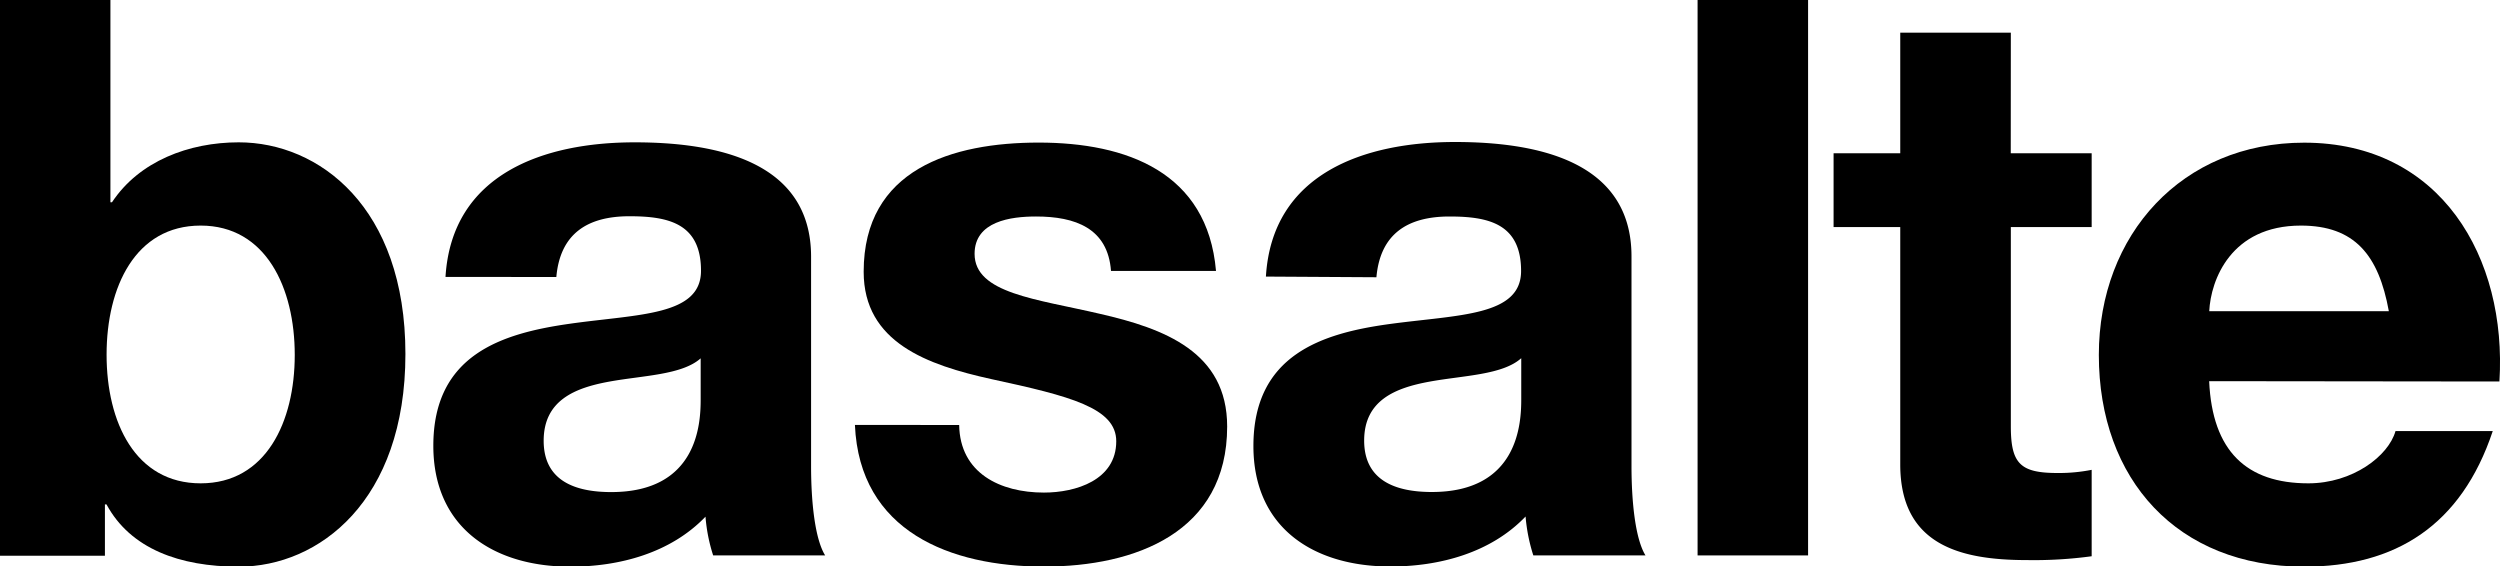
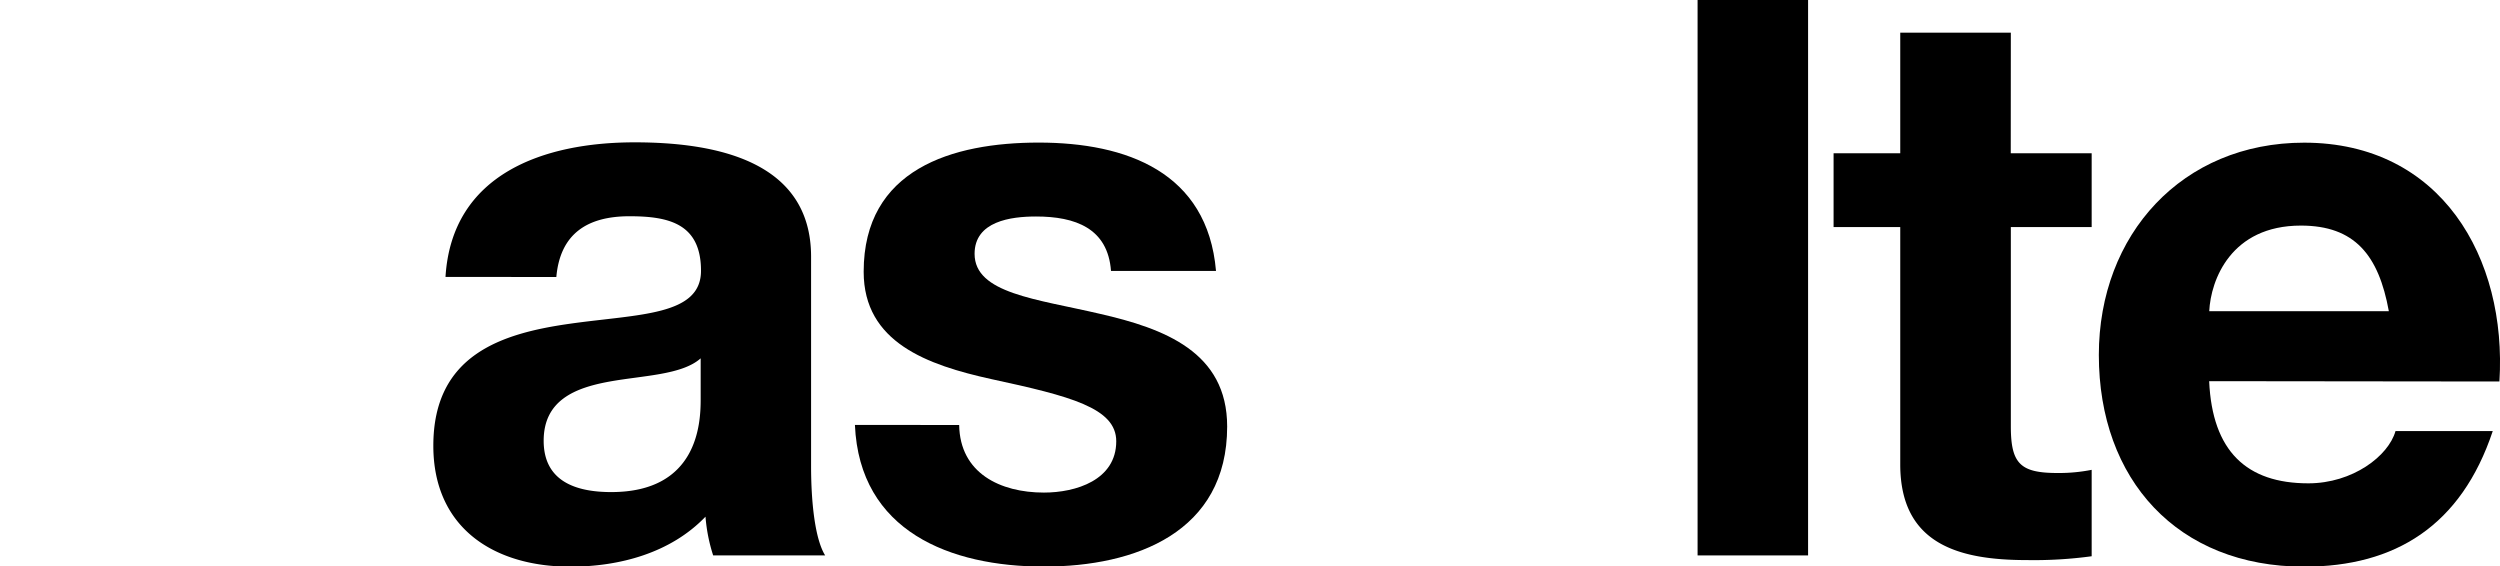
<svg xmlns="http://www.w3.org/2000/svg" id="Layer_3" data-name="Layer 3" viewBox="0 0 300 67.97">
-   <path d="M24.08,27.07c-7.84,0-11.29,7.37-11.29,15.49S16.24,58,24.08,58s11.29-7.38,11.29-15.41S31.92,27.07,24.08,27.07ZM0,0H13.25V24.27h.19c3.27-4.94,9.24-7.19,15.21-7.19,9.62,0,20,7.76,20,25.4S38.27,68,28.65,68c-7.09,0-13-2.15-15.87-7.47h-.19v6.16H0Z" />
  <path d="M84.08,43c-2.24,2-6.91,2.05-11,2.8s-7.84,2.24-7.84,7.09,3.83,6.16,8.11,6.16c10.36,0,10.73-8.21,10.73-11.1V43ZM53.46,33.23c.76-12.41,11.86-16.15,22.69-16.15,9.61,0,21.18,2.15,21.18,13.72V55.91c0,4.39.47,8.78,1.69,10.74H85.58A20.13,20.13,0,0,1,84.66,62c-4.2,4.38-10.36,6-16.22,6C59.29,68,52,63.37,52,53.49,52,42.55,60.22,40,68.44,38.84s15.68-.94,15.68-6.35c0-5.69-3.92-6.54-8.59-6.54-5,0-8.31,2.06-8.77,7.29Z" />
  <path d="M115.1,51c.09,5.79,4.94,8.11,10.17,8.11,3.82,0,8.68-1.49,8.68-6.16,0-4-5.51-5.41-15-7.46-7.65-1.69-15.31-4.39-15.31-12.88,0-12.32,10.64-15.5,21-15.5,10.55,0,20.26,3.55,21.28,15.4h-12.6c-.38-5.13-4.29-6.53-9-6.53-3,0-7.37.56-7.37,4.48,0,4.76,7.46,5.42,15,7.19,7.77,1.77,15.31,4.59,15.31,13.53,0,12.7-11,16.81-22,16.81-11.2,0-22.12-4.21-22.67-17Z" />
-   <path d="M182.53,43c-2.25,2-6.91,2.05-11,2.8s-7.83,2.23-7.83,7.07,3.83,6.17,8.12,6.17c10.36,0,10.73-8.22,10.73-11.11V43Zm-30.62-9.81c.74-12.41,11.86-16.15,22.68-16.15,9.61,0,21.19,2.15,21.19,13.72V55.91c0,4.39.47,8.78,1.68,10.74H184a20.68,20.68,0,0,1-.93-4.67c-4.19,4.38-10.36,6-16.22,6-9.15,0-16.44-4.58-16.44-14.46,0-10.94,8.22-13.54,16.44-14.65s15.68-.94,15.68-6.35c0-5.69-3.93-6.54-8.59-6.54-5,0-8.31,2.06-8.77,7.29Z" />
  <polygon points="203.71 0 216.97 0 216.97 66.65 203.71 66.65 203.71 0 203.71 0" />
  <path d="M241.29,18.39H251v8.86h-9.7v23.9c0,4.48,1.12,5.61,5.6,5.61a20.12,20.12,0,0,0,4.1-.38V66.75a51.26,51.26,0,0,1-7.76.46c-8.11,0-15.21-1.86-15.21-11.48V27.25h-8V18.39h8V3.92h13.27Z" />
  <path d="M286.66,37.34c-1.22-6.73-4.1-10.27-10.55-10.27-8.4,0-10.82,6.53-11,10.27Zm-21.56,8.4C265.47,54.13,269.58,58,277,58c5.32,0,9.62-3.28,10.46-6.27h11.67C295.34,63.1,287.41,68,276.5,68c-15.21,0-24.64-10.45-24.64-25.4,0-14.46,10-25.48,24.64-25.48,16.43,0,24.36,13.82,23.43,28.66Z" />
</svg>